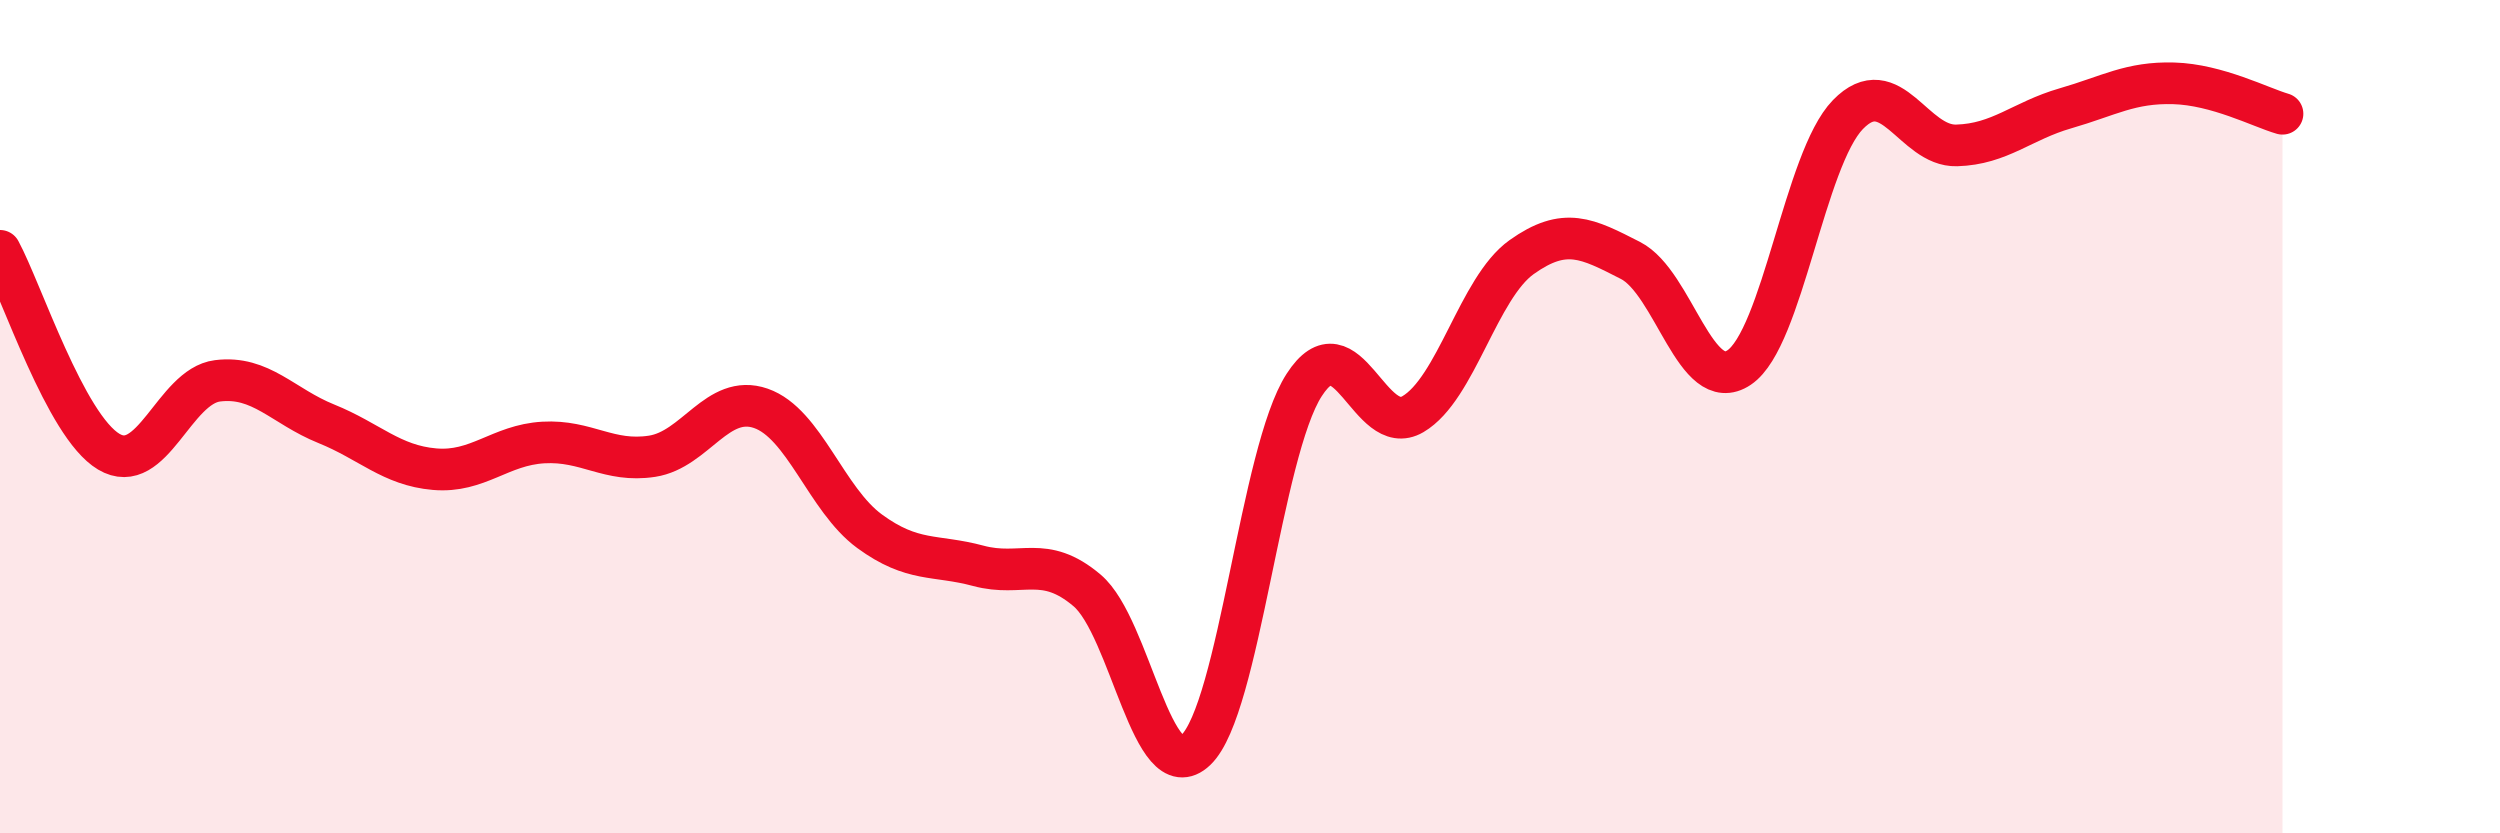
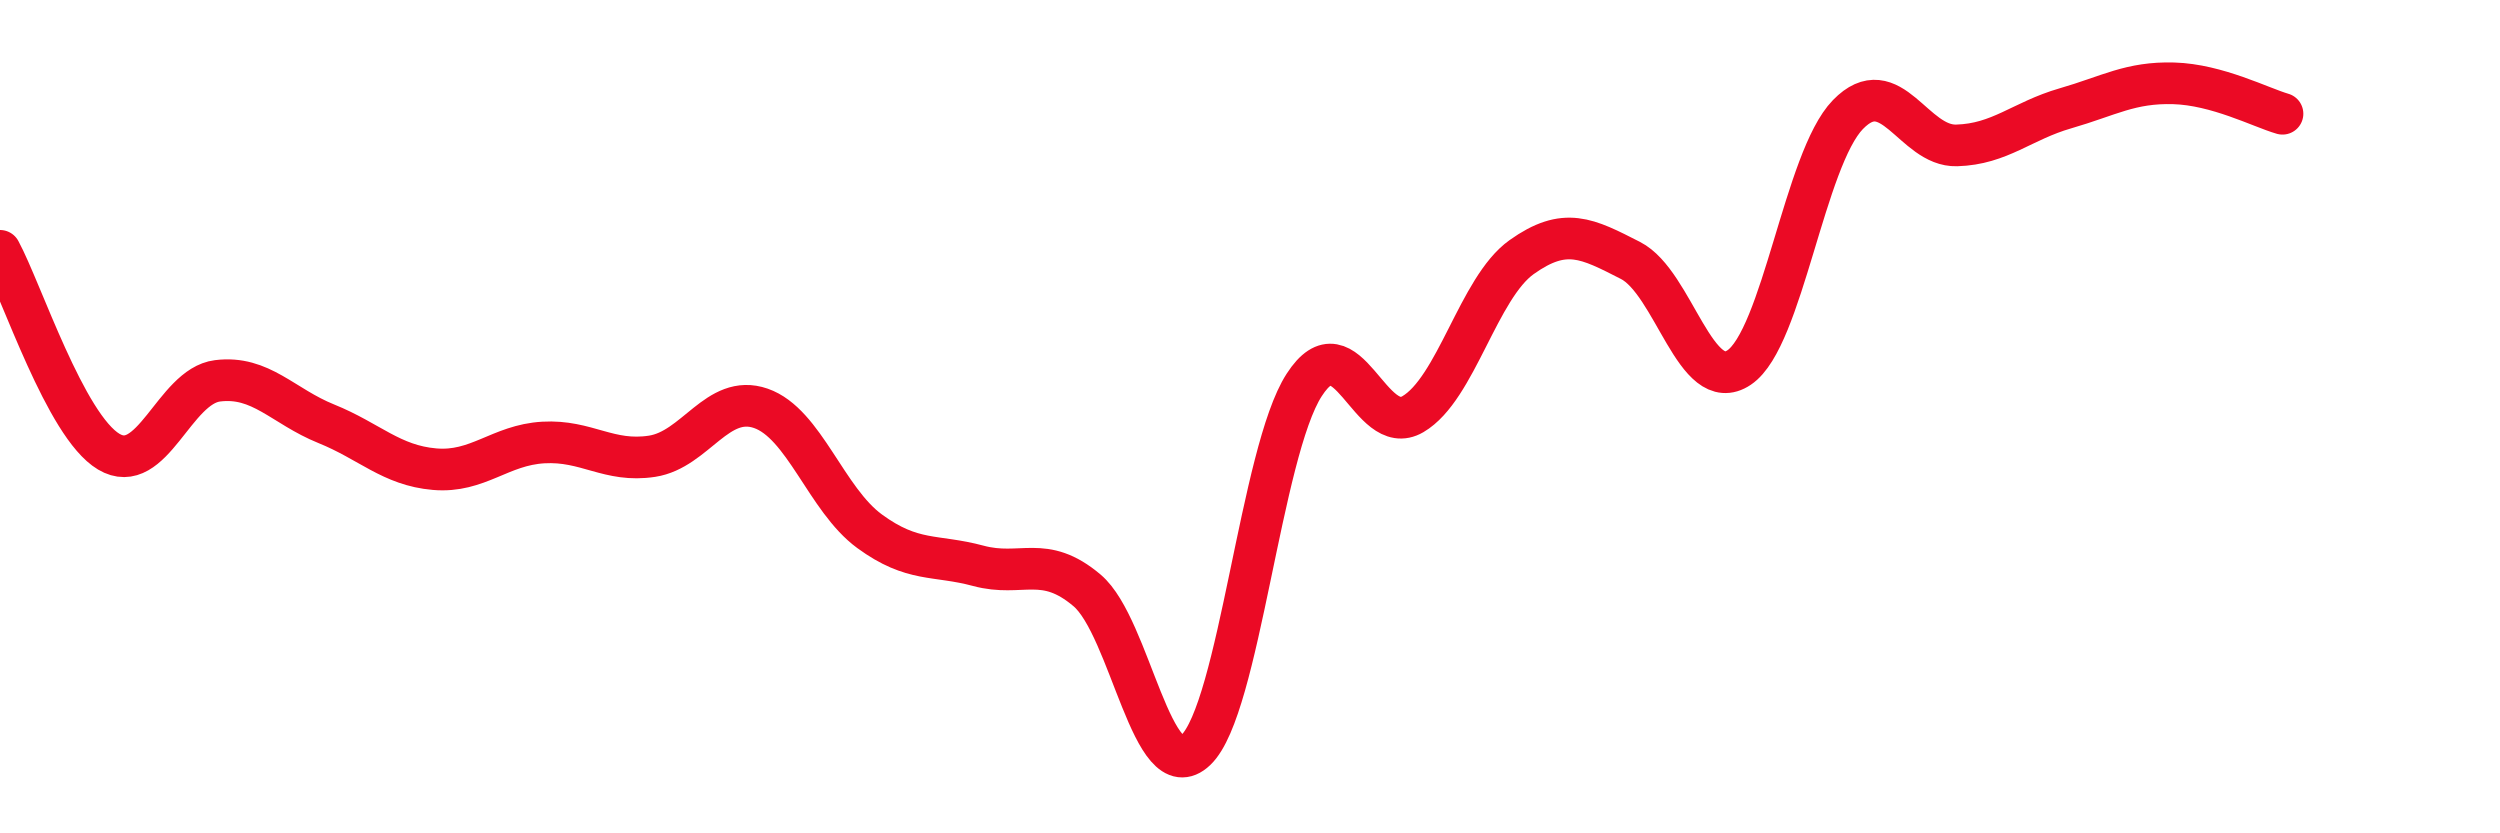
<svg xmlns="http://www.w3.org/2000/svg" width="60" height="20" viewBox="0 0 60 20">
-   <path d="M 0,6.02 C 0.52,6.98 1.57,10.22 2.61,10.84 C 3.65,11.46 4.18,9.27 5.22,9.14 C 6.26,9.01 6.79,9.75 7.83,10.17 C 8.87,10.59 9.39,11.17 10.43,11.26 C 11.47,11.35 12,10.68 13.04,10.62 C 14.08,10.56 14.61,11.11 15.65,10.95 C 16.69,10.79 17.22,9.44 18.26,9.8 C 19.3,10.16 19.83,11.99 20.87,12.75 C 21.91,13.51 22.44,13.3 23.48,13.58 C 24.52,13.86 25.05,13.29 26.09,14.17 C 27.13,15.05 27.66,18.99 28.7,18 C 29.74,17.01 30.26,10.85 31.3,9.24 C 32.34,7.63 32.87,10.55 33.91,9.94 C 34.95,9.33 35.48,6.91 36.52,6.17 C 37.56,5.43 38.09,5.72 39.13,6.25 C 40.17,6.78 40.7,9.52 41.74,8.82 C 42.78,8.12 43.31,3.82 44.35,2.75 C 45.39,1.68 45.92,3.52 46.96,3.49 C 48,3.46 48.53,2.9 49.57,2.6 C 50.61,2.3 51.13,1.97 52.17,2 C 53.21,2.03 54.26,2.58 54.78,2.73L54.78 20L0 20Z" fill="#EB0A25" opacity="0.1" stroke-linecap="round" stroke-linejoin="round" />
  <path d="M 0,6.02 C 0.52,6.98 1.57,10.22 2.61,10.84 C 3.65,11.46 4.18,9.27 5.22,9.14 C 6.26,9.01 6.79,9.75 7.83,10.17 C 8.87,10.59 9.39,11.17 10.43,11.26 C 11.47,11.35 12,10.68 13.04,10.62 C 14.08,10.56 14.61,11.11 15.65,10.95 C 16.69,10.79 17.22,9.44 18.26,9.8 C 19.3,10.16 19.83,11.99 20.87,12.75 C 21.91,13.51 22.44,13.3 23.48,13.58 C 24.52,13.86 25.05,13.29 26.09,14.17 C 27.13,15.05 27.66,18.99 28.7,18 C 29.74,17.01 30.26,10.85 31.3,9.24 C 32.34,7.63 32.87,10.55 33.91,9.94 C 34.95,9.33 35.48,6.91 36.52,6.17 C 37.56,5.43 38.09,5.72 39.13,6.25 C 40.17,6.78 40.7,9.52 41.74,8.82 C 42.78,8.12 43.31,3.82 44.35,2.75 C 45.39,1.68 45.92,3.52 46.96,3.49 C 48,3.46 48.53,2.9 49.57,2.6 C 50.61,2.3 51.13,1.97 52.17,2 C 53.21,2.03 54.26,2.58 54.78,2.73" stroke="#EB0A25" stroke-width="1" fill="none" stroke-linecap="round" stroke-linejoin="round" />
</svg>